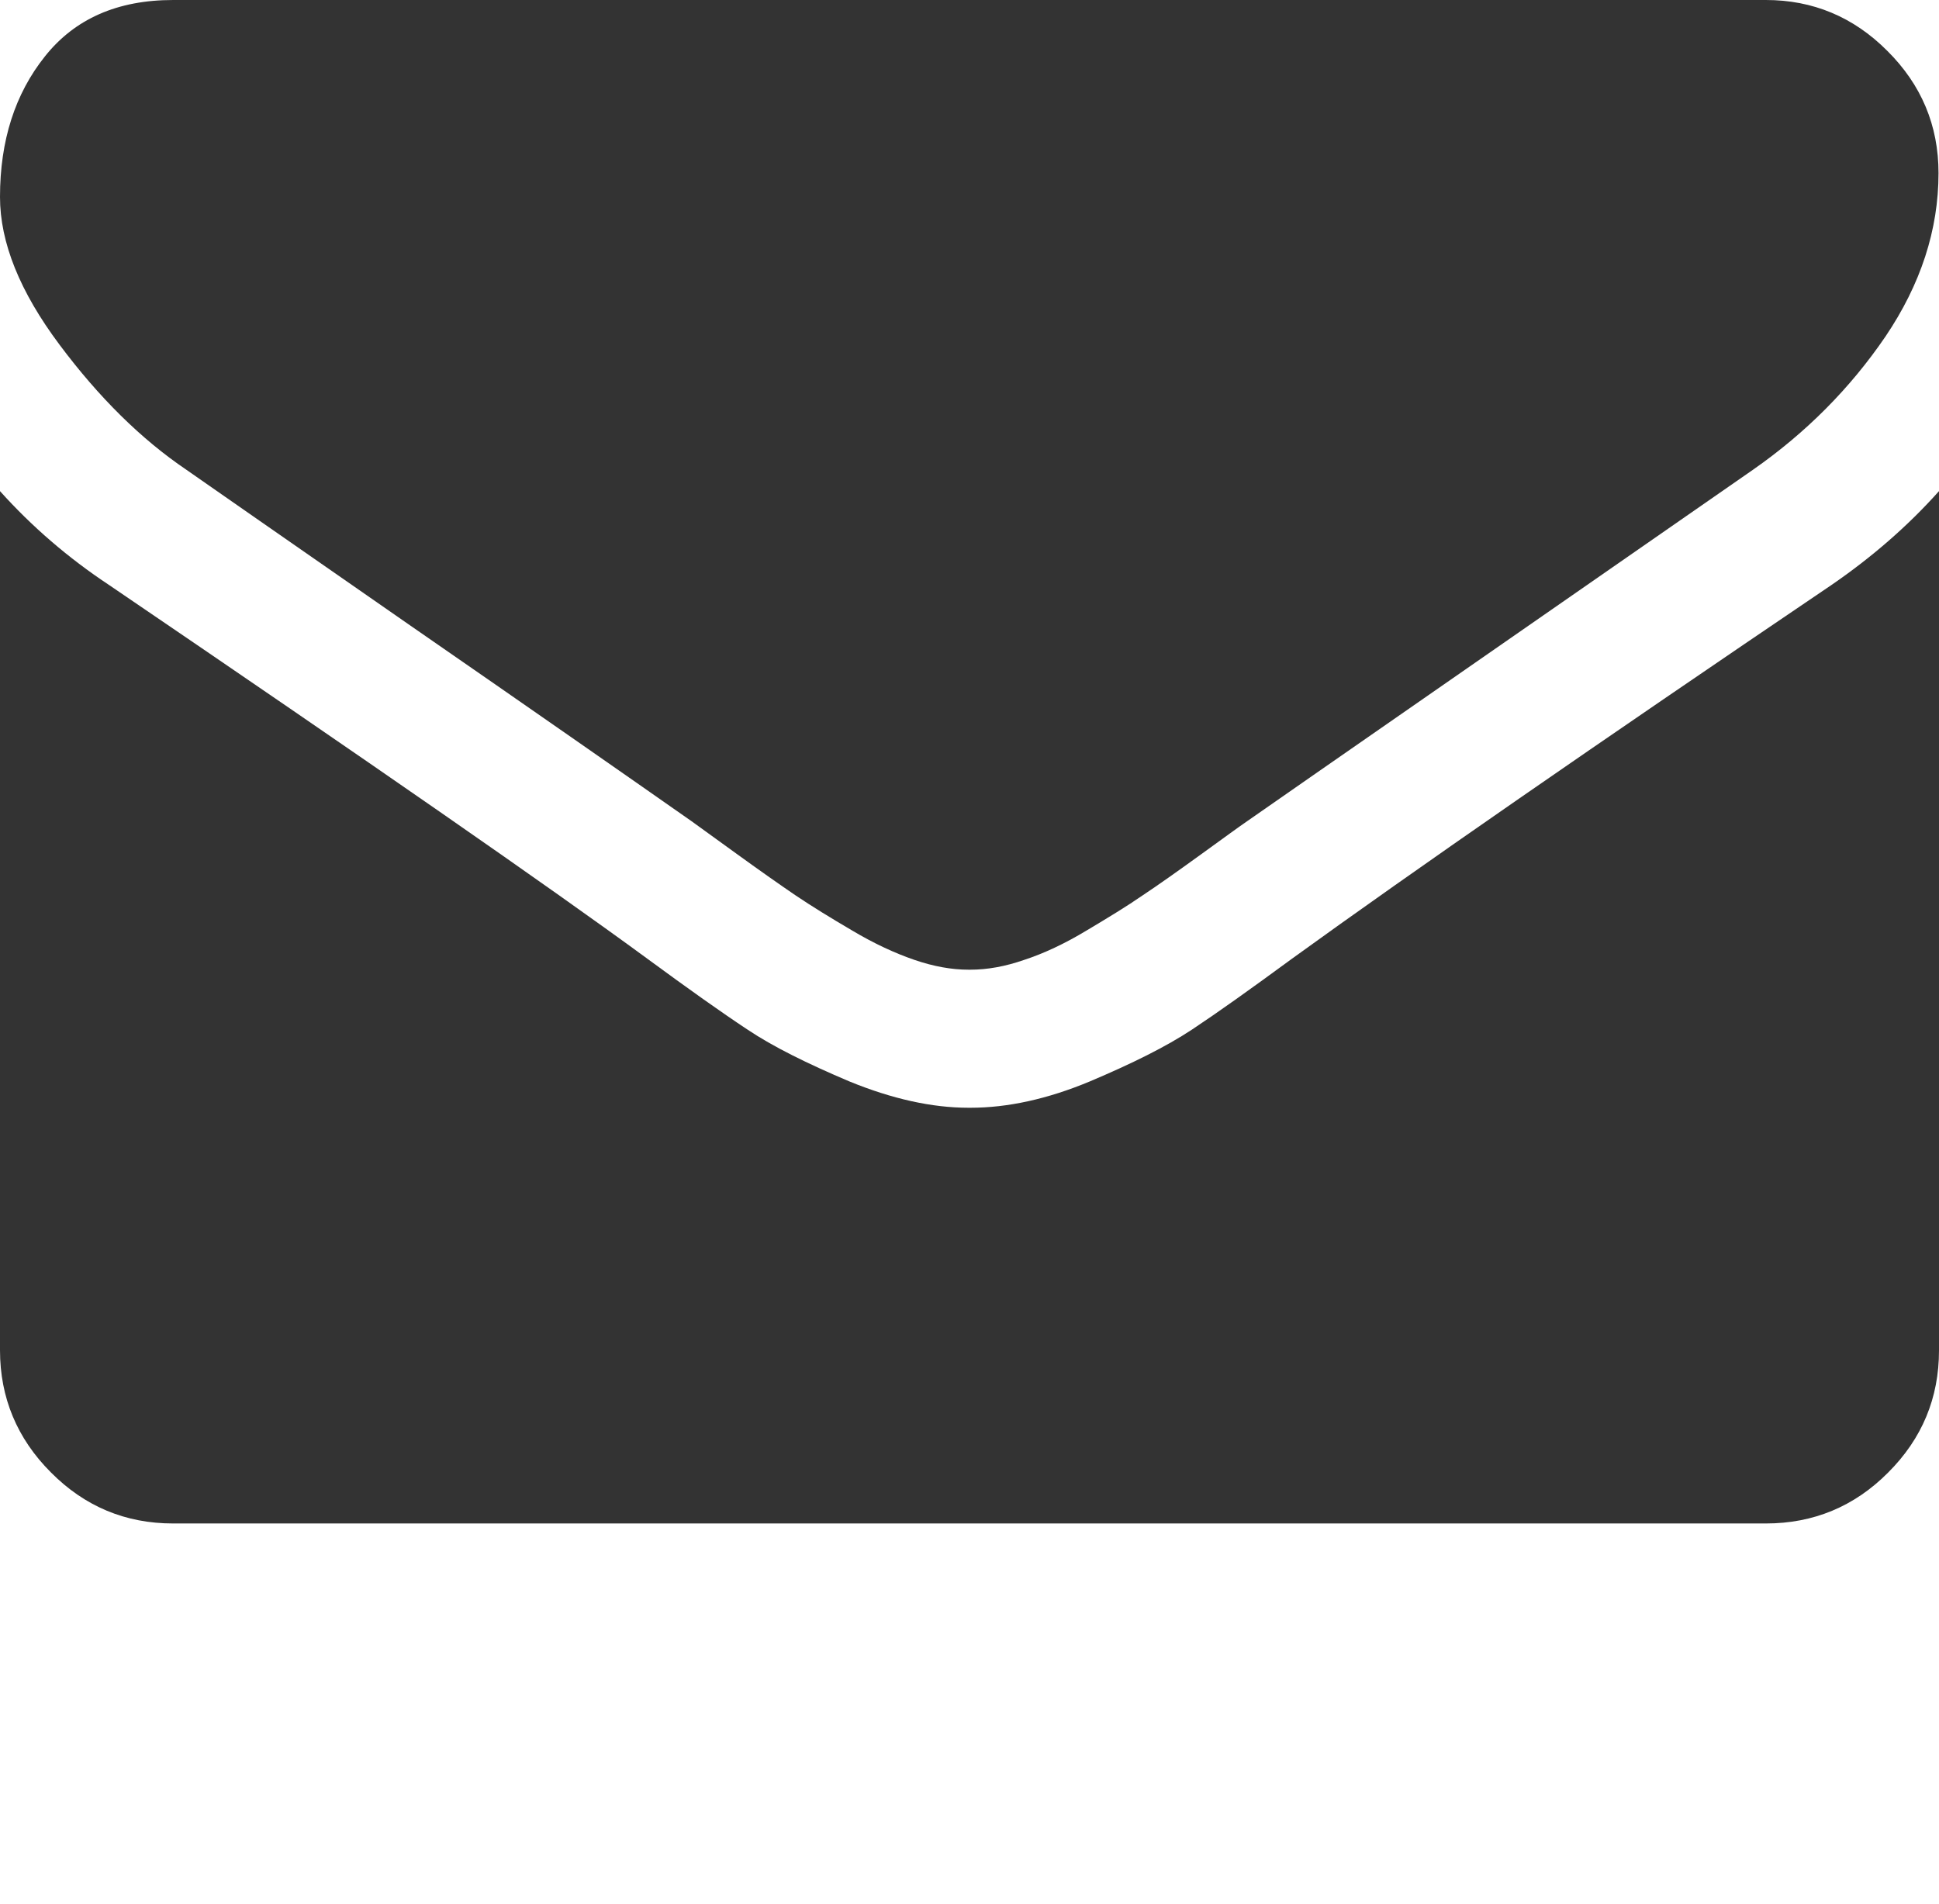
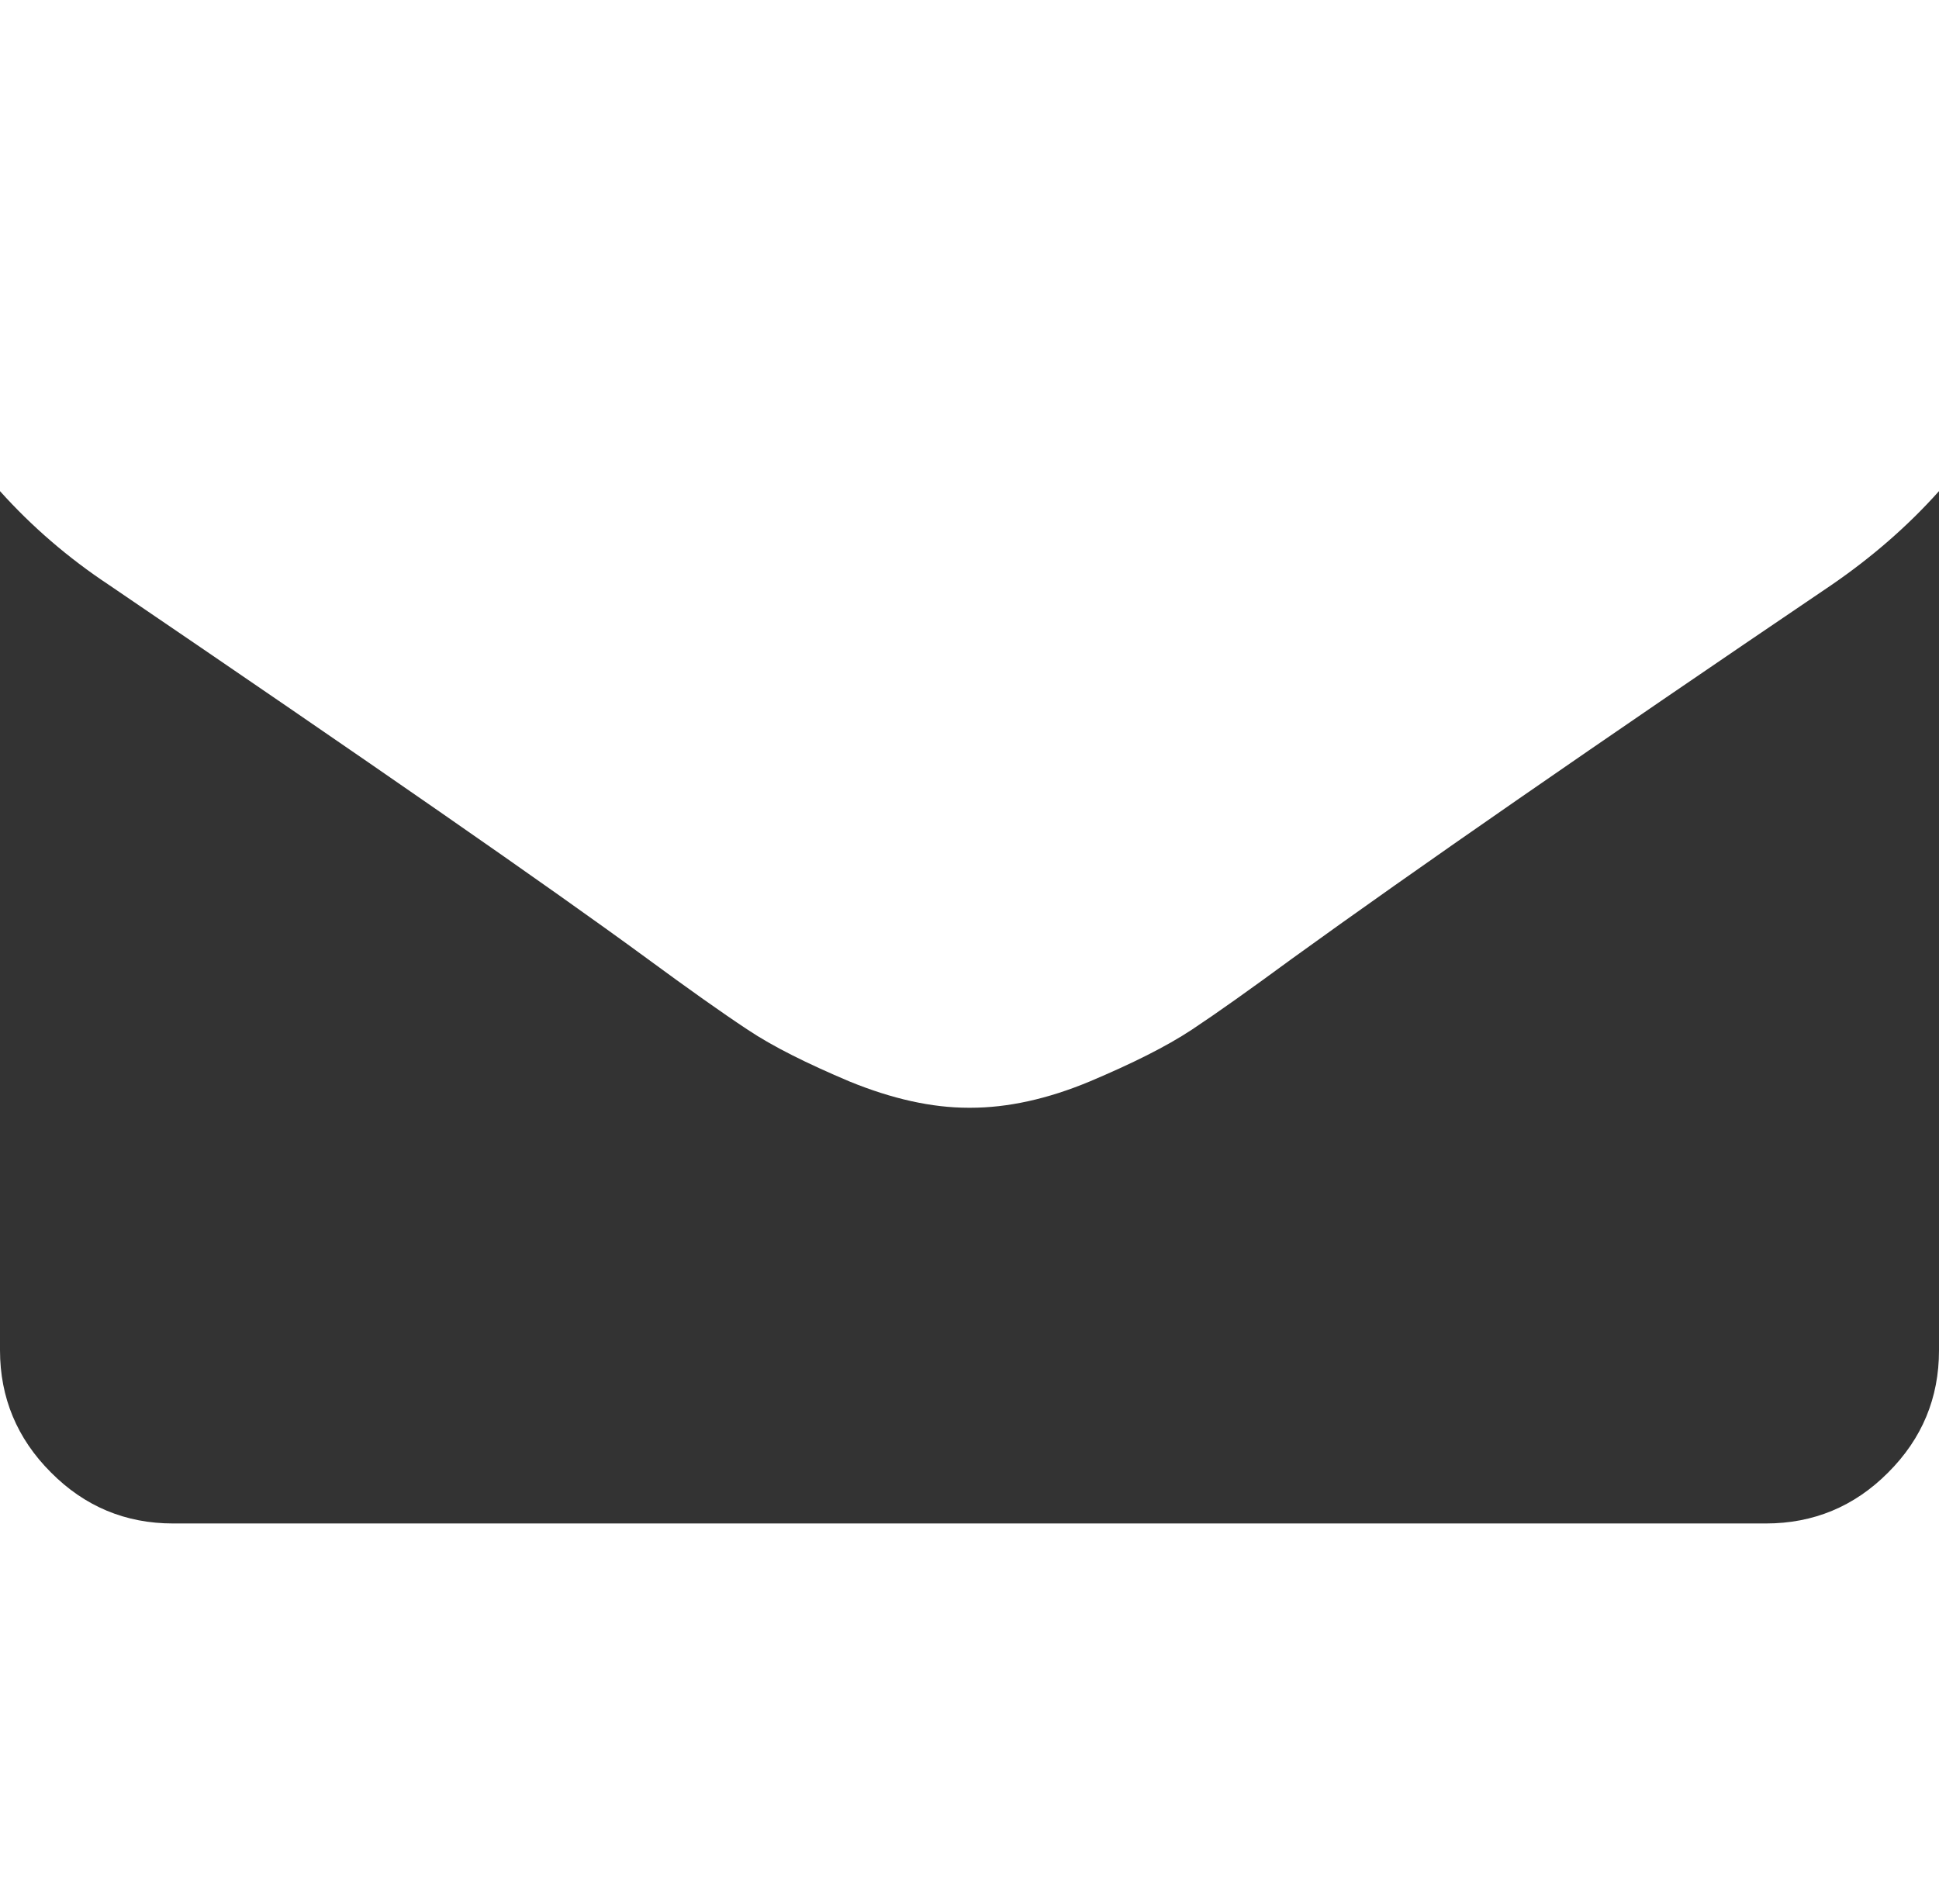
<svg xmlns="http://www.w3.org/2000/svg" version="1.1" id="レイヤー_1" x="0px" y="0px" width="20.363px" height="20px" viewBox="0 0 20.363 20" enable-background="new 0 0 20.363 20" xml:space="preserve">
  <g>
-     <path fill="#333333" d="M1.955,4.932c0.258,0.18,1.034,0.721,2.33,1.621C5.58,7.449,6.572,8.141,7.263,8.625   c0.073,0.053,0.234,0.169,0.481,0.348c0.246,0.178,0.45,0.321,0.613,0.432C8.522,9.516,8.718,9.637,8.95,9.773   c0.23,0.137,0.449,0.238,0.653,0.308s0.394,0.103,0.566,0.103h0.023c0.175,0,0.363-0.033,0.564-0.103   c0.205-0.067,0.426-0.17,0.654-0.308c0.23-0.137,0.429-0.258,0.589-0.369c0.164-0.109,0.369-0.254,0.615-0.432   c0.246-0.178,0.406-0.295,0.484-0.348c0.693-0.484,2.47-1.716,5.315-3.693c0.555-0.388,1.017-0.853,1.388-1.397   c0.369-0.547,0.557-1.119,0.557-1.716c0-0.5-0.18-0.929-0.539-1.285C19.465,0.178,19.038,0,18.545,0H1.818   C1.234,0,0.786,0.197,0.472,0.592C0.158,0.985,0,1.476,0,2.069C0,2.546,0.208,3.063,0.625,3.62   C1.041,4.177,1.485,4.614,1.955,4.932L1.955,4.932z" />
    <path fill="#333333" d="M19.229,6.147c-2.486,1.683-4.373,2.99-5.66,3.921c-0.433,0.318-0.781,0.566-1.051,0.745   c-0.271,0.179-0.629,0.357-1.074,0.545c-0.446,0.186-0.864,0.276-1.251,0.276h-0.021c-0.387,0-0.803-0.093-1.251-0.276   c-0.444-0.188-0.804-0.366-1.071-0.545c-0.271-0.179-0.619-0.426-1.053-0.745C5.775,9.318,3.892,8.012,1.15,6.147   C0.716,5.86,0.333,5.529,0,5.158v9.023c0,0.498,0.18,0.928,0.534,1.282C0.89,15.822,1.318,16,1.818,16h16.727   c0.499,0,0.929-0.178,1.283-0.534c0.357-0.356,0.535-0.784,0.535-1.284V5.158C20.037,5.523,19.658,5.853,19.229,6.147L19.229,6.147   z" />
  </g>
</svg>